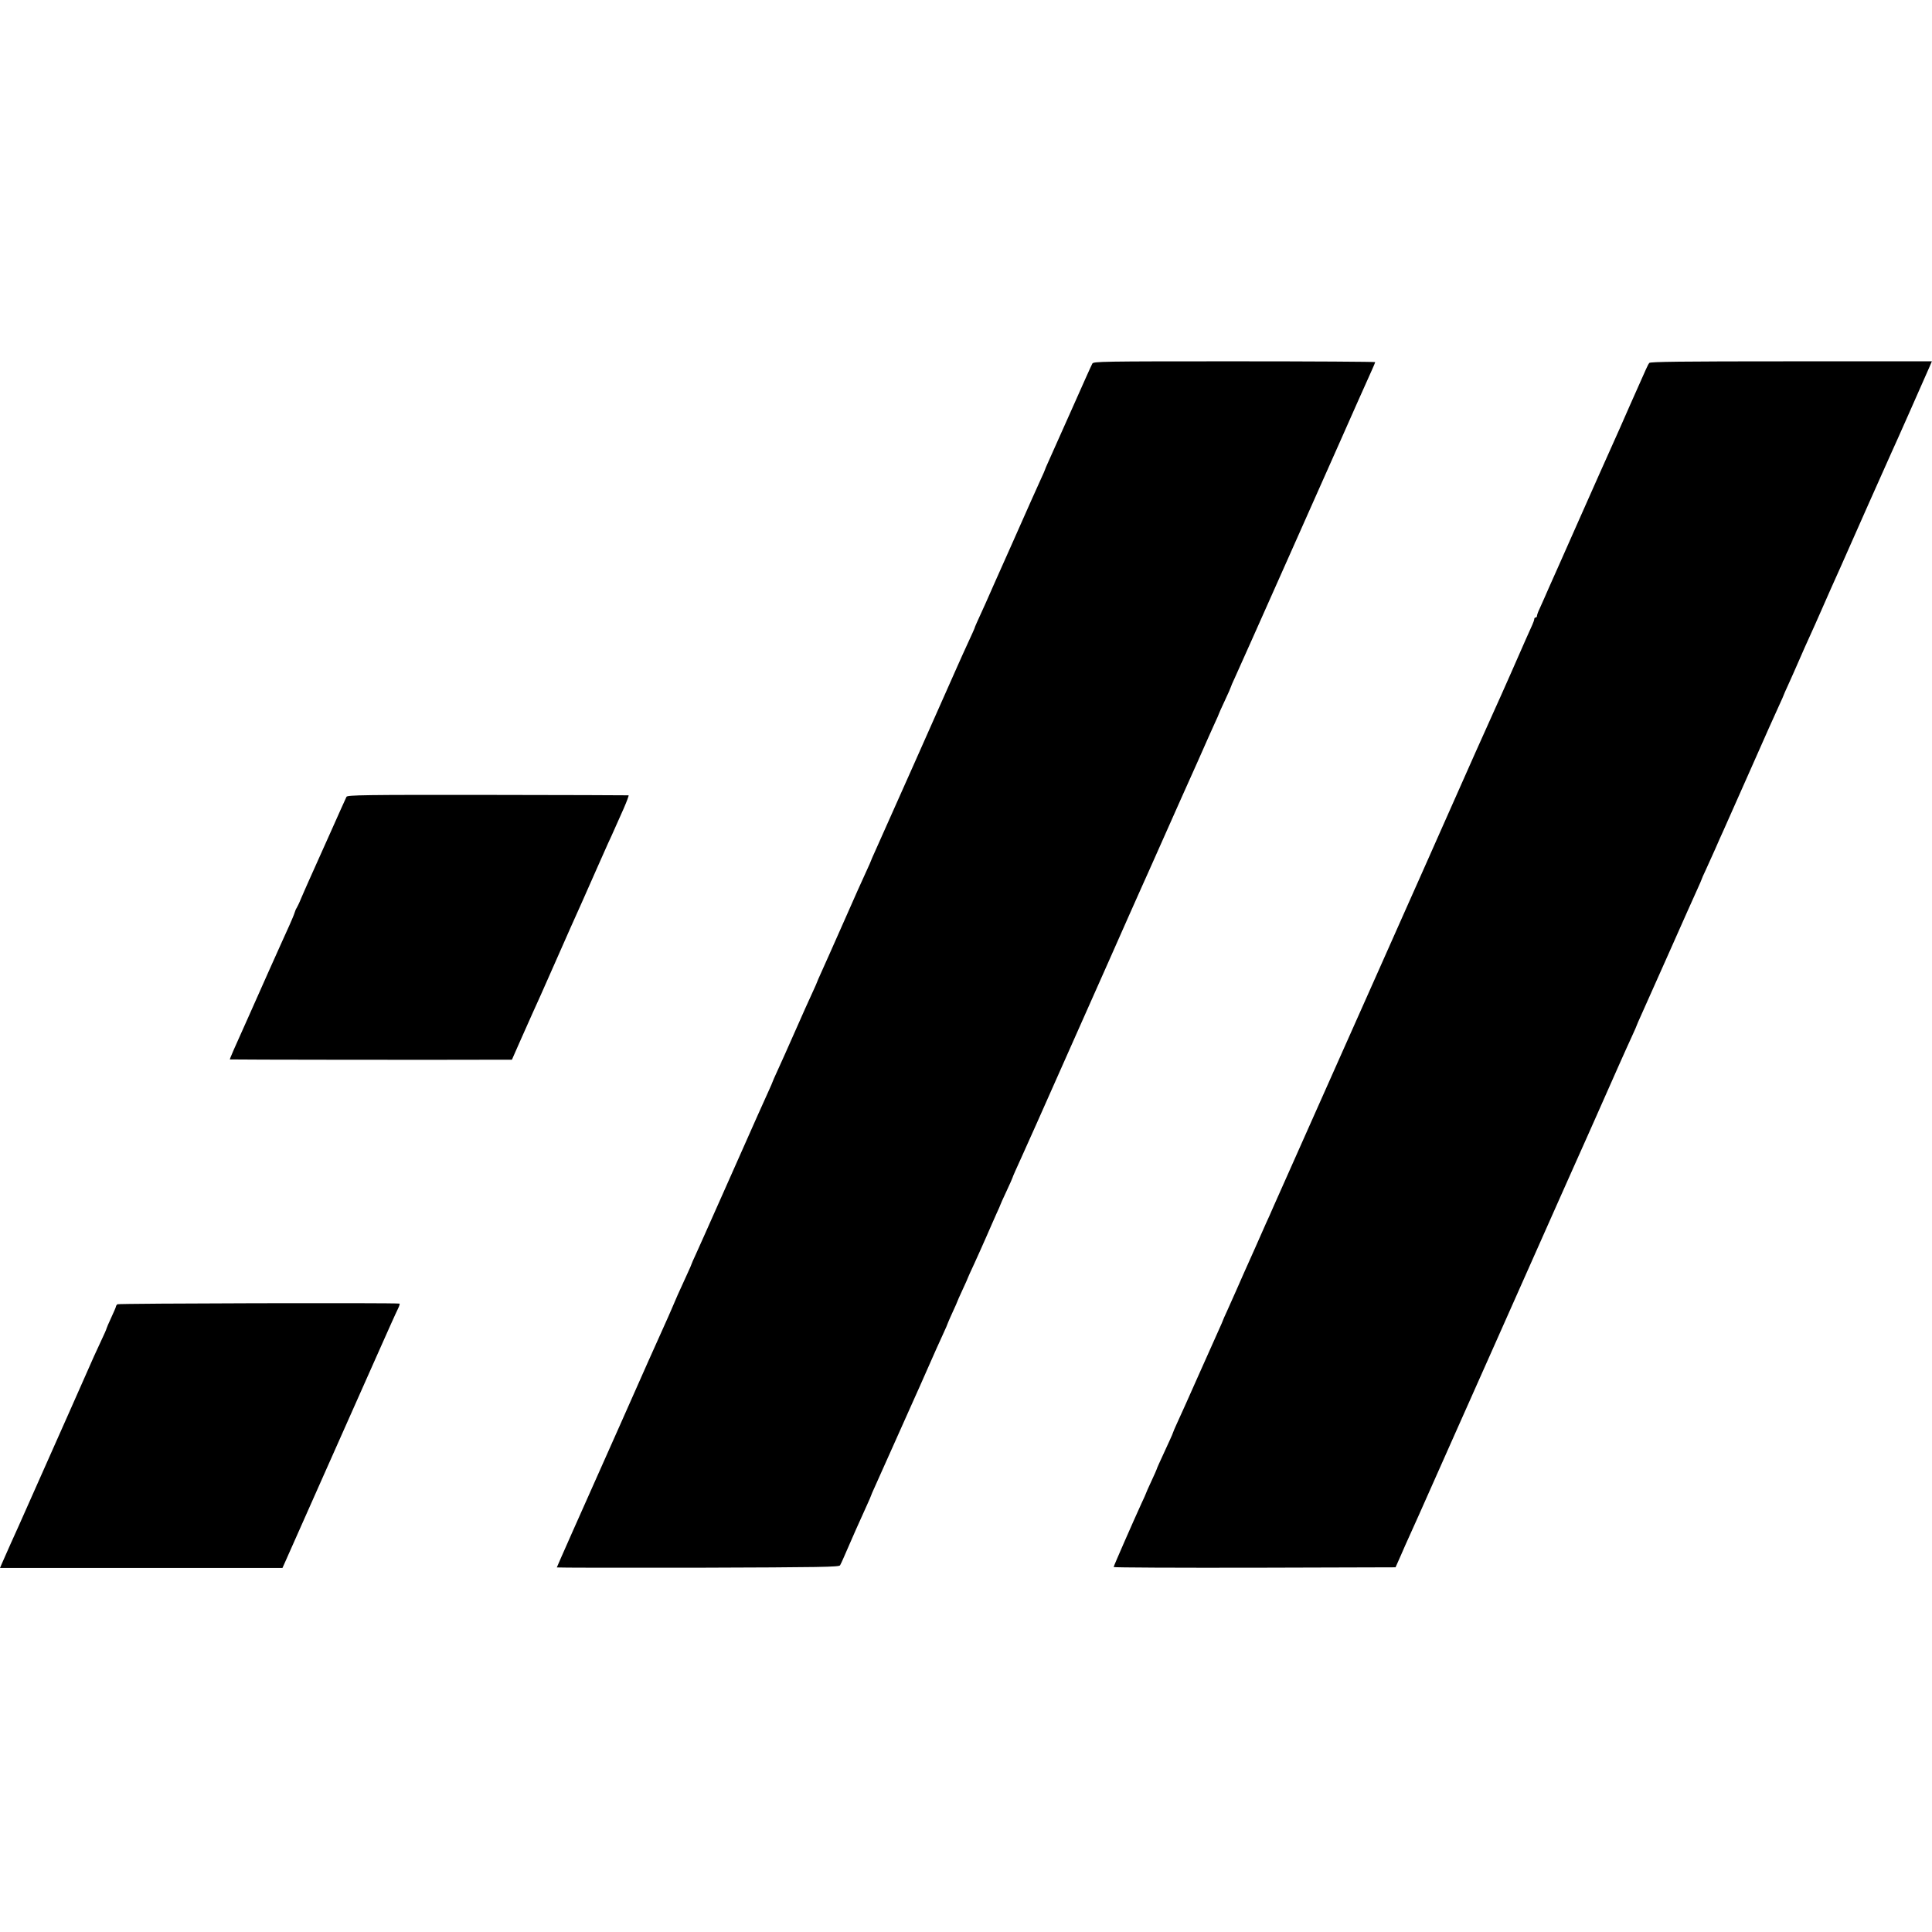
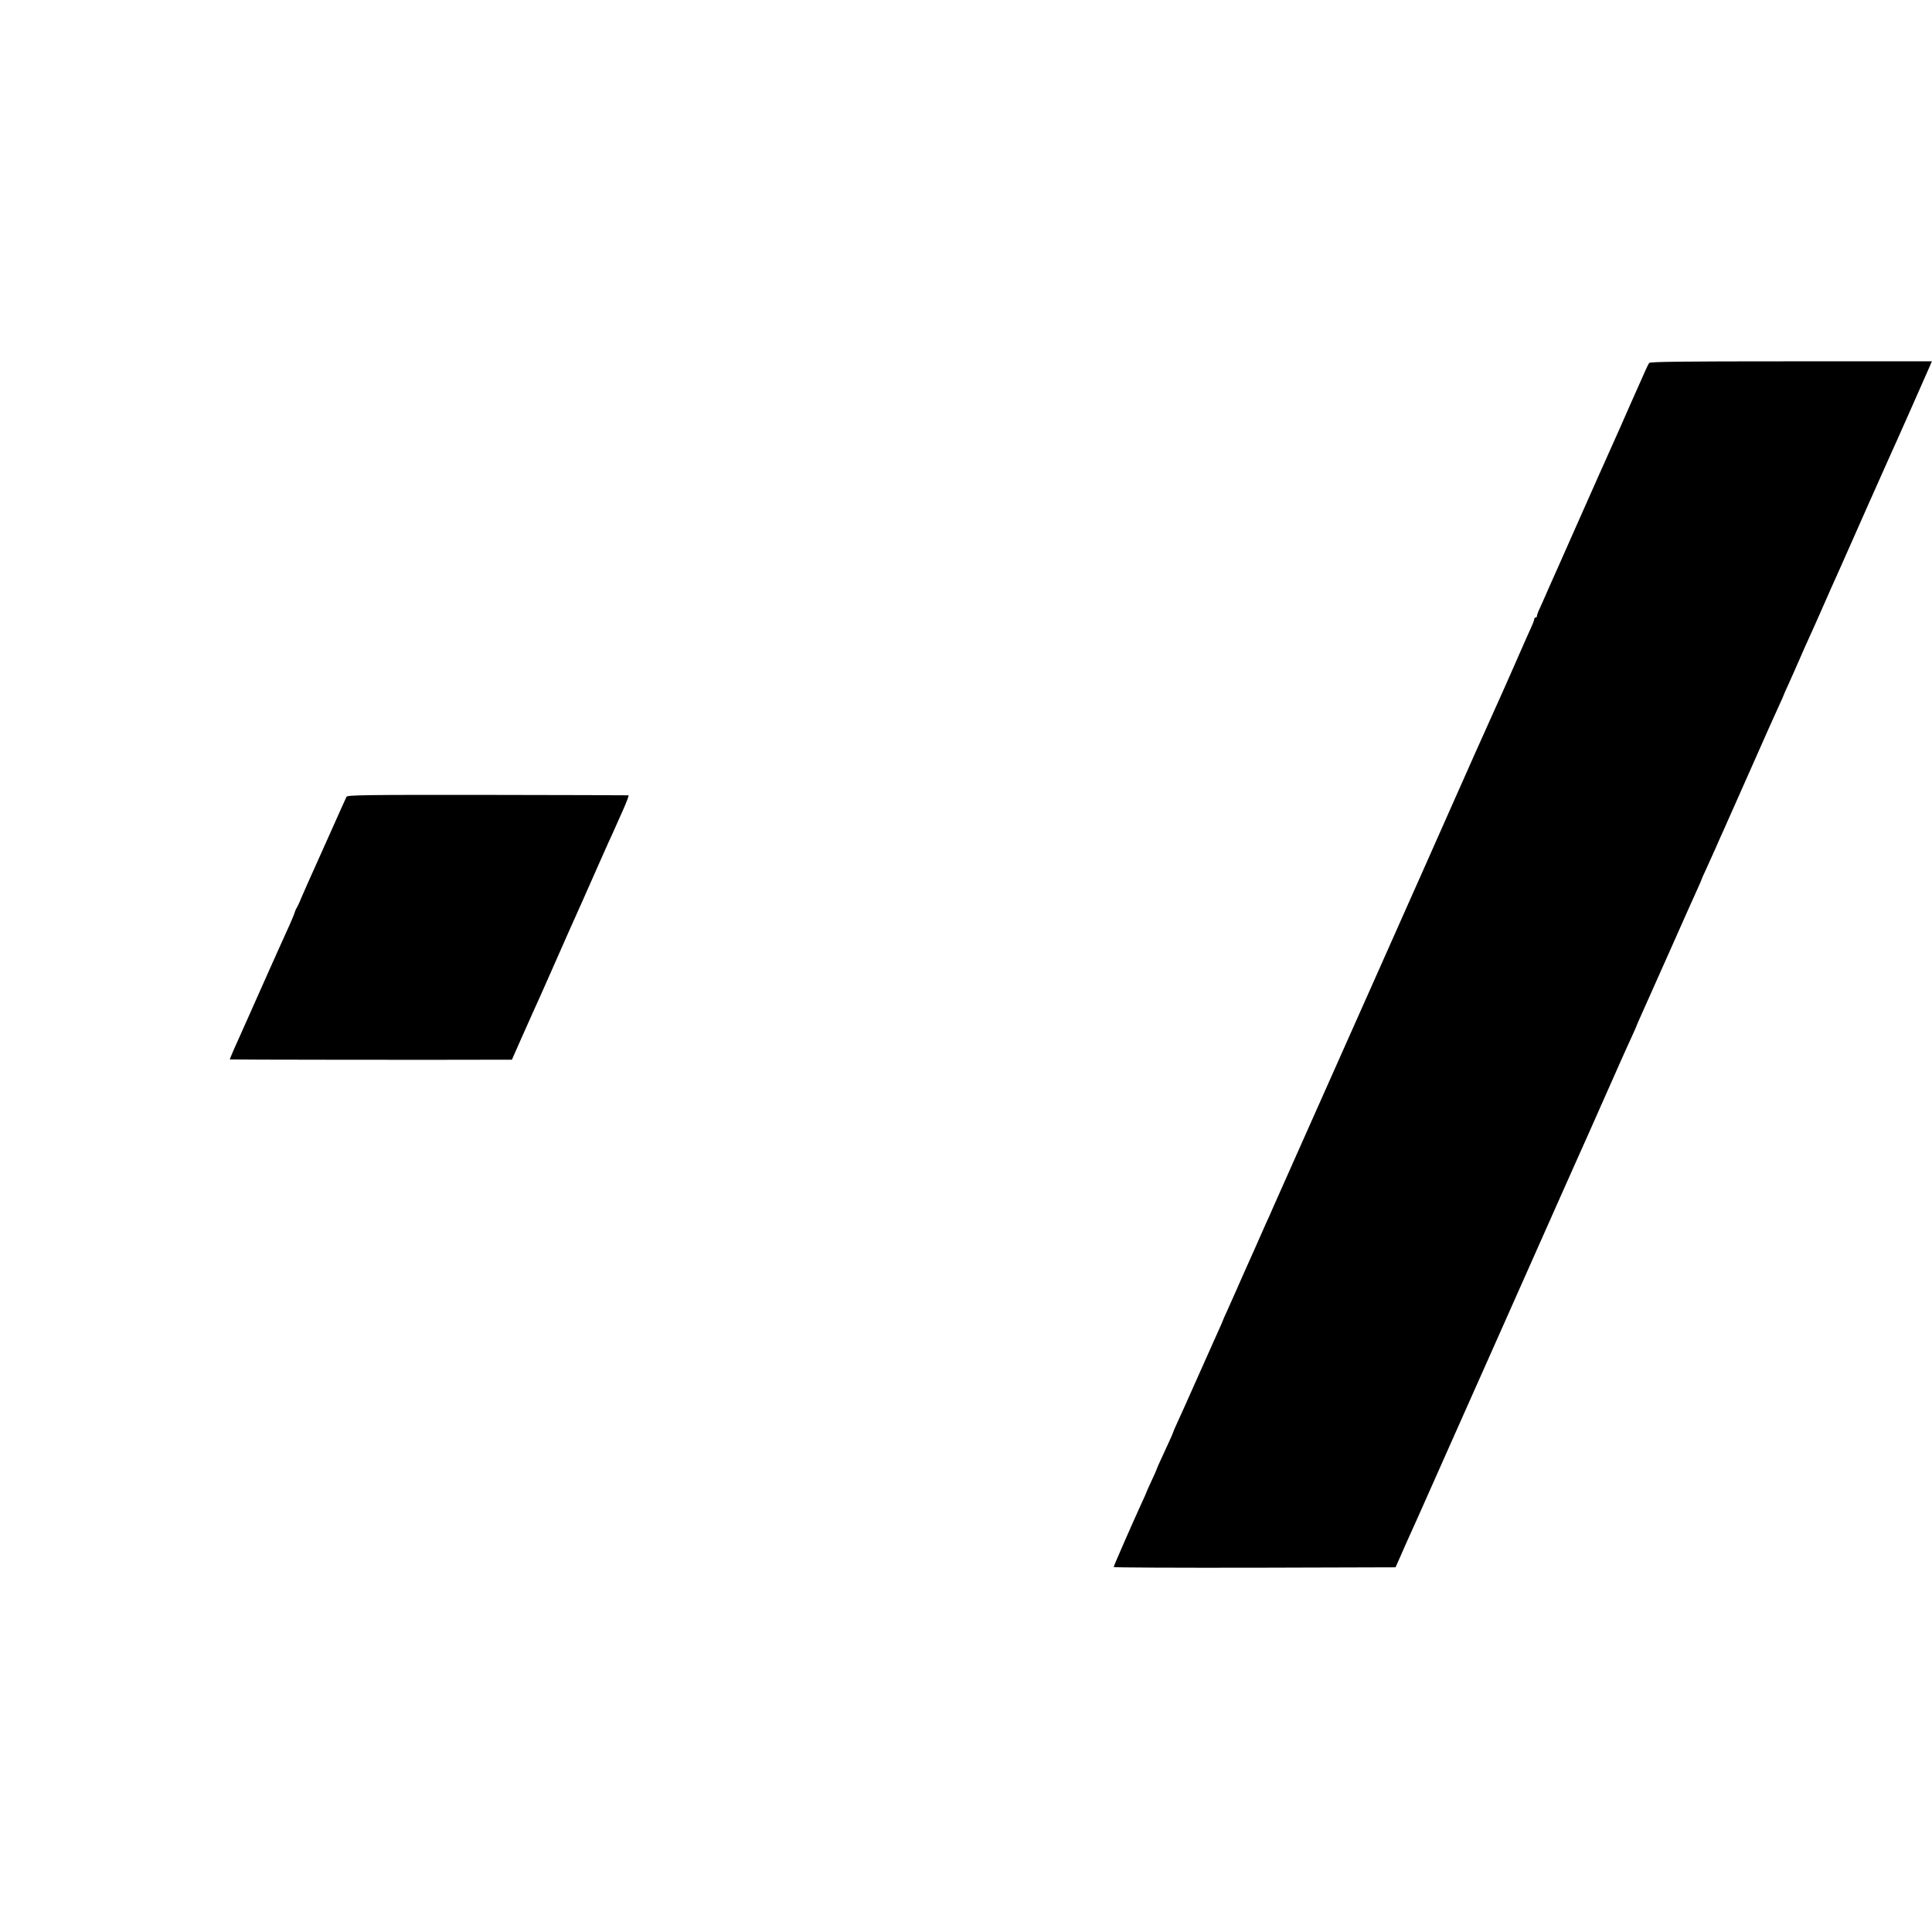
<svg xmlns="http://www.w3.org/2000/svg" version="1.0" width="1433pt" height="1433pt" viewBox="0 0 1433 1433" preserveAspectRatio="xMidYMid meet">
  <g transform="translate(0,1433) scale(0.1,-0.1)" fill="#000000" stroke="none">
-     <path d="M8102 11633 c-6 -10 -74 -162 -152 -338 -78 -176 -155 -348 -171 -383 -16 -35 -29 -65 -29 -68 0 -2 -13 -32 -29 -66 -16 -35 -111 -246 -210 -471 -100 -224 -190 -426 -200 -450 -70 -153 -81 -179 -81 -182 0 -3 -14 -35 -90 -200 -10 -22 -27 -60 -38 -85 -67 -153 -589 -1326 -613 -1378 -16 -35 -29 -65 -29 -67 0 -2 -15 -36 -34 -77 -19 -40 -96 -212 -171 -383 -75 -170 -150 -338 -166 -373 -16 -35 -29 -65 -29 -67 0 -2 -15 -36 -34 -77 -19 -40 -77 -170 -129 -288 -52 -118 -111 -250 -131 -293 -20 -43 -36 -80 -36 -82 0 -2 -13 -32 -29 -67 -30 -65 -71 -157 -351 -788 -89 -201 -175 -393 -191 -428 -16 -34 -29 -64 -29 -66 0 -3 -15 -37 -34 -78 -64 -139 -86 -189 -111 -249 -14 -33 -39 -90 -56 -127 -36 -80 -94 -209 -122 -272 -11 -25 -103 -232 -204 -460 -318 -713 -473 -1063 -473 -1066 0 -2 471 -3 1046 -2 918 3 1048 5 1055 18 5 8 17 35 28 60 51 119 127 290 172 388 16 35 29 65 29 67 0 3 14 35 31 72 17 38 84 187 149 333 65 146 129 290 143 320 14 30 59 132 100 225 41 94 91 205 111 248 20 43 36 80 36 83 0 2 16 38 35 80 19 41 35 77 35 79 0 2 18 43 40 90 22 47 40 88 40 90 0 2 20 45 44 97 23 51 65 143 91 203 26 61 61 138 76 173 16 34 29 64 29 66 0 2 20 47 45 100 25 53 45 99 45 101 0 4 29 69 75 170 13 28 159 354 323 725 165 372 309 696 320 720 26 58 47 106 143 323 44 98 88 197 98 220 11 23 76 170 146 327 70 157 137 308 149 335 13 28 67 149 121 270 53 121 110 248 126 283 16 34 29 64 29 66 0 2 20 47 45 100 25 53 45 99 45 102 0 3 13 33 29 67 16 34 191 427 389 872 198 446 372 837 387 870 41 93 48 108 133 300 44 99 92 206 106 237 14 31 26 59 26 62 0 3 -470 6 -1045 6 -984 0 -1045 -1 -1053 -17z" />
+     <path d="M8102 11633 z" />
    <path d="M12233 11638 c-11 -15 -8 -8 -143 -313 -55 -126 -107 -243 -115 -260 -7 -16 -24 -55 -38 -85 -14 -30 -116 -260 -227 -510 -111 -250 -210 -475 -222 -500 -11 -25 -27 -61 -35 -80 -9 -19 -24 -53 -34 -76 -11 -22 -19 -46 -19 -52 0 -7 -4 -12 -10 -12 -5 0 -10 -5 -10 -11 0 -6 -6 -25 -14 -42 -24 -52 -58 -130 -160 -362 -53 -121 -106 -238 -116 -260 -16 -33 -238 -531 -430 -965 -23 -52 -51 -115 -62 -140 -11 -25 -47 -106 -80 -180 -33 -74 -68 -153 -78 -175 -10 -22 -109 -245 -220 -495 -187 -420 -228 -513 -265 -595 -21 -46 -462 -1038 -507 -1139 -21 -49 -47 -107 -58 -130 -10 -23 -46 -104 -80 -181 -34 -77 -72 -162 -85 -190 -12 -27 -37 -84 -55 -125 -18 -41 -48 -108 -66 -148 -19 -41 -34 -75 -34 -77 0 -2 -13 -32 -29 -67 -16 -35 -84 -187 -151 -338 -67 -151 -137 -308 -156 -348 -19 -41 -34 -76 -34 -79 0 -2 -11 -28 -24 -56 -82 -178 -96 -209 -96 -213 0 -2 -18 -43 -40 -90 -22 -47 -40 -88 -40 -90 0 -2 -15 -36 -34 -76 -59 -129 -206 -464 -206 -471 0 -4 470 -6 1046 -5 l1045 3 40 90 c21 50 46 104 53 120 31 67 66 146 341 765 158 355 295 663 305 685 10 22 82 184 160 360 78 176 150 338 160 360 10 22 46 103 80 180 34 77 70 158 80 180 10 22 54 121 98 220 44 99 91 205 105 235 13 30 40 91 60 135 19 44 47 107 62 140 44 100 51 115 113 255 33 74 76 170 96 213 20 43 36 80 36 82 0 2 13 32 29 67 16 35 111 248 211 473 100 226 195 438 211 473 16 35 29 65 29 67 0 3 15 37 34 77 18 40 49 109 69 153 19 44 46 105 60 135 13 30 104 235 202 455 97 220 192 433 211 473 19 41 34 75 34 77 0 2 15 36 34 77 18 40 54 120 79 178 25 58 61 139 80 180 19 41 58 129 87 195 68 155 78 177 140 315 28 63 121 273 206 465 86 193 164 368 174 390 18 37 240 539 281 633 l18 42 -1043 0 c-823 0 -1046 -3 -1053 -12z" />
    <path d="M2570 8420 c-4 -8 -62 -136 -128 -285 -66 -148 -134 -300 -151 -337 -17 -37 -42 -96 -57 -130 -14 -35 -30 -67 -34 -73 -4 -5 -11 -21 -15 -35 -4 -14 -21 -54 -37 -90 -17 -36 -85 -189 -153 -340 -67 -151 -134 -302 -149 -335 -106 -235 -143 -320 -141 -323 2 -2 1567 -4 2016 -2 l76 0 63 143 c35 78 75 169 90 202 16 33 90 200 165 370 75 171 165 373 200 450 34 77 86 194 115 260 29 66 65 147 80 180 16 33 38 83 50 110 12 28 42 94 66 148 23 53 40 98 36 98 -4 1 -474 2 -1045 3 -914 1 -1040 -1 -1047 -14z" />
-     <path d="M870 4656 c-6 -6 -10 -13 -10 -17 0 -4 -16 -41 -35 -82 -19 -41 -35 -78 -35 -81 0 -4 -17 -43 -39 -89 -21 -45 -45 -98 -54 -117 -8 -19 -88 -199 -177 -400 -89 -201 -170 -383 -180 -405 -10 -22 -55 -123 -100 -225 -45 -102 -90 -203 -100 -225 -19 -40 -100 -223 -126 -282 l-14 -33 1048 0 1047 0 17 38 c9 20 136 307 283 637 147 330 328 737 402 904 74 167 143 321 154 342 11 22 16 40 12 40 -45 7 -2086 2 -2093 -5z" />
  </g>
</svg>